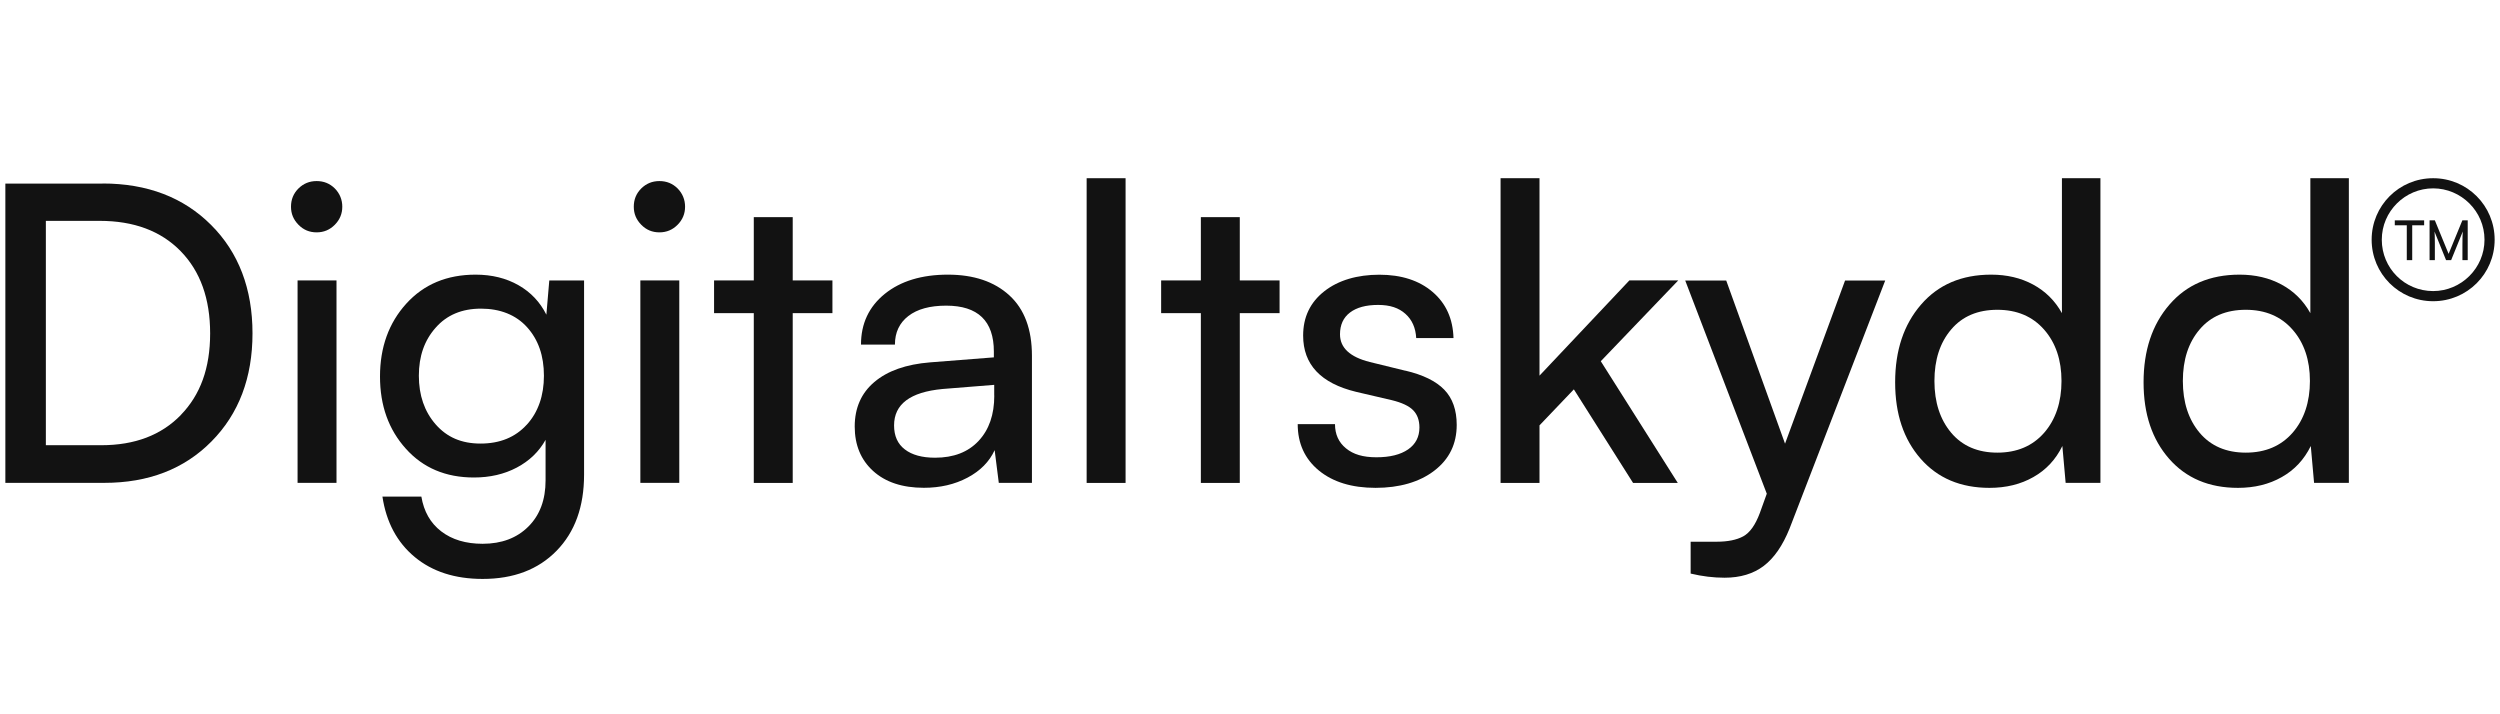
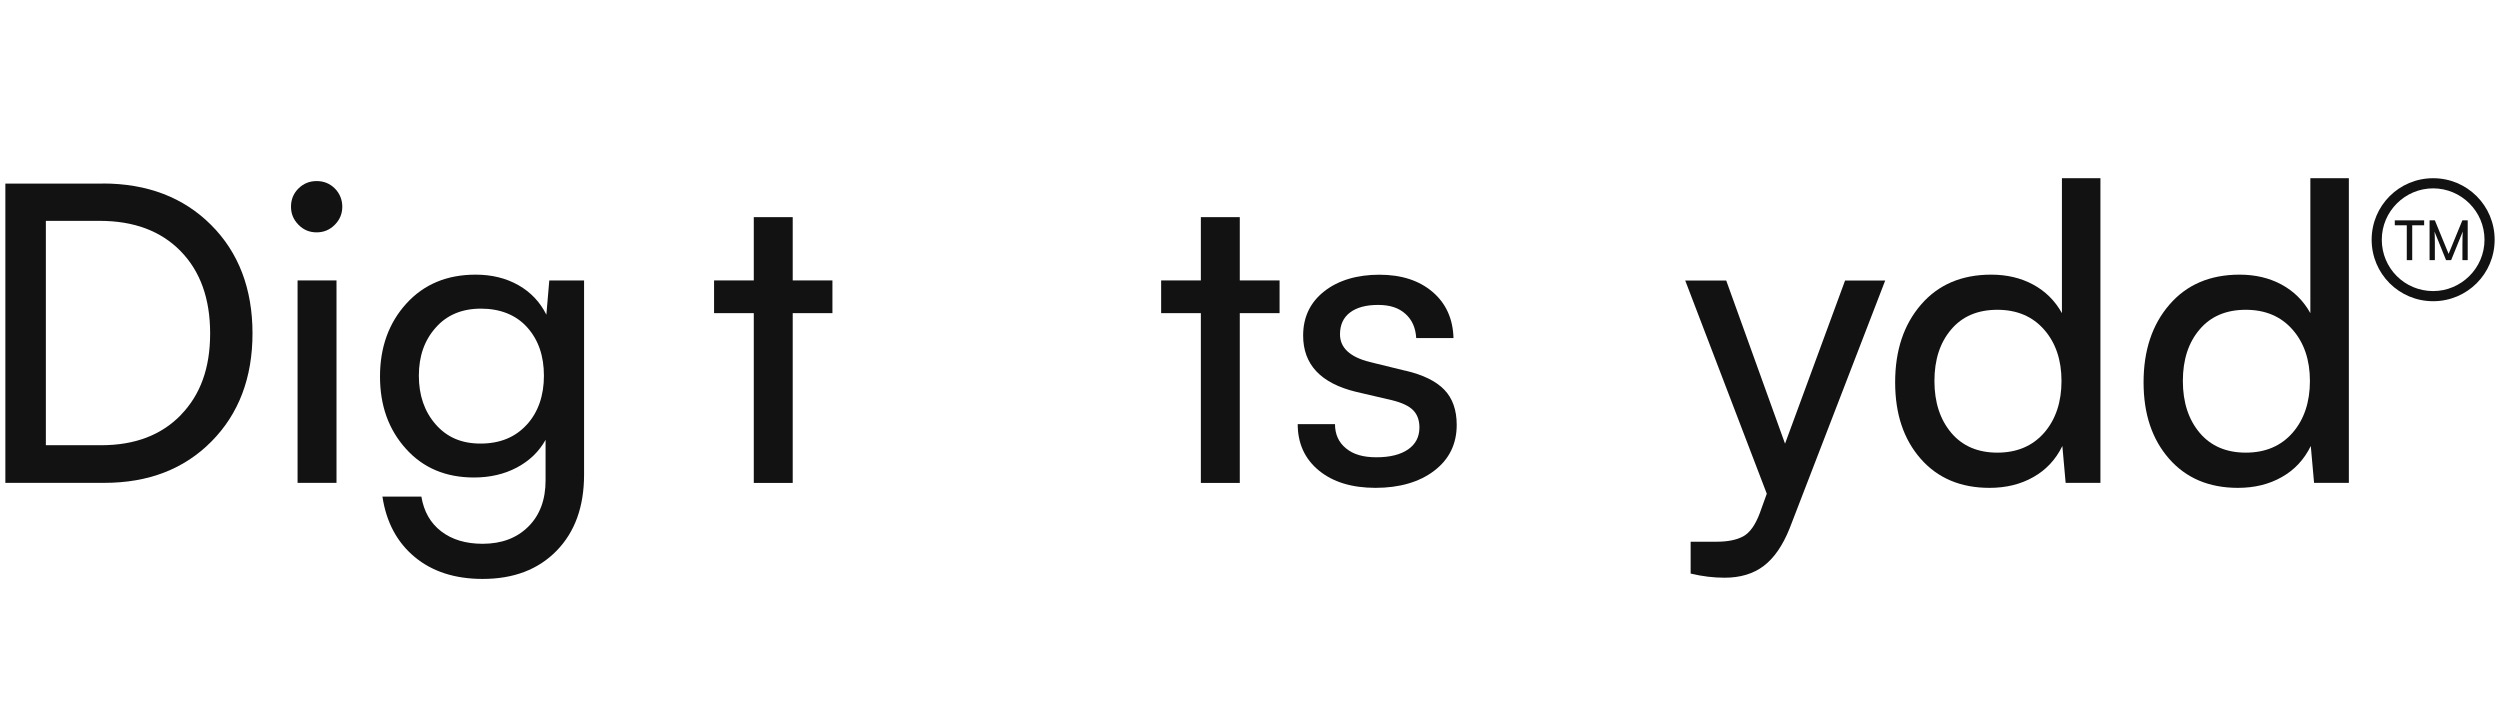
<svg xmlns="http://www.w3.org/2000/svg" id="Layer_1" viewBox="0 0 350 100">
  <defs>
    <style>
      .cls-1 {
        fill: #121212;
      }
    </style>
  </defs>
  <path class="cls-1" d="M14.37,25.7H.75v41.9h13.85c6.18,0,11.19-1.93,15.01-5.8,3.82-3.86,5.74-8.91,5.74-15.13s-1.93-11.32-5.8-15.18c-3.86-3.86-8.93-5.8-15.18-5.8ZM25.32,58.1c-2.74,2.82-6.45,4.23-11.13,4.23h-7.77v-31.41h7.53c4.79,0,8.57,1.41,11.33,4.23,2.76,2.82,4.14,6.66,4.14,11.53s-1.37,8.6-4.11,11.42Z" />
  <rect class="cls-1" x="41.66" y="39.26" width="5.45" height="28.34" />
  <path class="cls-1" d="M44.33,25.35c-1.01,0-1.85.35-2.55,1.04-.7.7-1.04,1.55-1.04,2.55s.35,1.81,1.04,2.52c.7.72,1.54,1.07,2.55,1.07s1.85-.36,2.55-1.07c.7-.71,1.04-1.55,1.04-2.52s-.35-1.85-1.04-2.55c-.7-.7-1.55-1.04-2.55-1.04Z" />
  <path class="cls-1" d="M76.5,44.07c-.89-1.78-2.19-3.16-3.91-4.14-1.72-.98-3.72-1.48-6-1.48-4.02,0-7.25,1.35-9.71,4.06-2.45,2.7-3.68,6.11-3.68,10.2s1.21,7.43,3.62,10.11c2.41,2.69,5.59,4.03,9.53,4.03,2.24,0,4.24-.46,6-1.39,1.76-.93,3.1-2.22,4.03-3.88v5.68c0,2.7-.8,4.86-2.41,6.46-1.6,1.6-3.74,2.41-6.4,2.41-2.36,0-4.29-.58-5.8-1.74-1.51-1.16-2.43-2.78-2.78-4.87h-5.45c.54,3.59,2.05,6.41,4.52,8.46,2.47,2.05,5.64,3.07,9.51,3.07,4.33,0,7.78-1.31,10.35-3.94,2.57-2.63,3.85-6.18,3.85-10.66v-27.18h-4.87l-.41,4.81ZM73.74,59.46c-1.6,1.76-3.76,2.64-6.46,2.64s-4.72-.9-6.29-2.69c-1.57-1.8-2.35-4.07-2.35-6.81s.78-4.95,2.35-6.72c1.56-1.78,3.68-2.67,6.35-2.67s4.9.87,6.46,2.61c1.57,1.74,2.35,4,2.35,6.78s-.8,5.11-2.41,6.87Z" />
-   <rect class="cls-1" x="89.65" y="39.26" width="5.45" height="28.34" />
-   <path class="cls-1" d="M92.32,25.35c-1.01,0-1.85.35-2.55,1.04-.7.7-1.04,1.55-1.04,2.55s.35,1.81,1.04,2.52c.7.72,1.54,1.07,2.55,1.07s1.85-.36,2.55-1.07c.7-.71,1.04-1.55,1.04-2.52s-.35-1.85-1.04-2.55c-.7-.7-1.55-1.04-2.55-1.04Z" />
  <polygon class="cls-1" points="110.98 30.4 105.53 30.4 105.53 39.26 99.97 39.26 99.97 43.84 105.53 43.84 105.53 67.61 110.98 67.61 110.98 43.84 116.54 43.84 116.54 39.26 110.98 39.26 110.98 30.4" />
-   <path class="cls-1" d="M132.71,38.45c-3.67,0-6.62.9-8.84,2.69-2.22,1.8-3.33,4.16-3.33,7.1h4.75c0-1.7.63-3.03,1.88-4,1.26-.97,3.02-1.45,5.3-1.45,4.44,0,6.67,2.14,6.67,6.43v.81l-8.93.7c-3.36.27-5.96,1.19-7.8,2.75-1.84,1.56-2.75,3.64-2.75,6.23s.86,4.67,2.58,6.23c1.72,1.56,4.09,2.35,7.1,2.35,2.28,0,4.32-.47,6.11-1.42s3.06-2.23,3.8-3.85l.58,4.58h4.64v-17.79c0-3.71-1.05-6.53-3.16-8.46-2.11-1.93-4.98-2.9-8.61-2.9ZM139.2,55.38c0,2.67-.73,4.78-2.2,6.35-1.47,1.57-3.5,2.35-6.09,2.35-1.82,0-3.23-.39-4.23-1.16-1.01-.77-1.51-1.89-1.51-3.36,0-2.98,2.26-4.67,6.78-5.1l7.24-.58v1.51Z" />
-   <rect class="cls-1" x="152.13" y="24.95" width="5.45" height="42.66" />
  <polygon class="cls-1" points="173.57 30.4 168.12 30.4 168.12 39.26 162.56 39.26 162.56 43.84 168.12 43.84 168.12 67.61 173.57 67.61 173.57 43.84 179.14 43.84 179.14 39.26 173.57 39.26 173.57 30.4" />
  <path class="cls-1" d="M196.75,51.9l-4.98-1.22c-2.78-.7-4.17-1.99-4.17-3.88,0-1.31.46-2.33,1.39-3.04.93-.71,2.24-1.07,3.94-1.07s2.9.42,3.83,1.25c.93.83,1.43,1.96,1.51,3.39h5.22c-.08-2.7-1.05-4.86-2.93-6.46-1.87-1.6-4.36-2.41-7.45-2.41s-5.74.77-7.71,2.32c-1.97,1.55-2.96,3.61-2.96,6.2,0,4.06,2.47,6.68,7.42,7.88l4.98,1.16c1.43.35,2.43.82,3.01,1.42.58.6.87,1.4.87,2.41,0,1.31-.53,2.34-1.59,3.07-1.06.73-2.54,1.1-4.43,1.1s-3.24-.41-4.26-1.25c-1.02-.83-1.54-1.96-1.54-3.39h-5.22c0,2.7.99,4.87,2.96,6.49,1.97,1.62,4.62,2.43,7.94,2.43s6.14-.8,8.23-2.41c2.09-1.6,3.13-3.74,3.13-6.4,0-2.09-.58-3.73-1.74-4.93-1.16-1.2-2.98-2.09-5.45-2.67Z" />
-   <polygon class="cls-1" points="228.11 39.26 215.53 52.59 215.53 24.95 210.08 24.95 210.08 67.61 215.53 67.61 215.53 59.55 220.34 54.51 228.63 67.61 234.89 67.61 224.11 50.57 234.95 39.26 228.11 39.26" />
  <path class="cls-1" d="M249.9,62.1l-8.23-22.83h-5.74l11.42,29.85-.98,2.72c-.62,1.66-1.39,2.74-2.32,3.25-.93.5-2.16.75-3.71.75h-3.65v4.46c1.62.39,3.21.58,4.75.58,2.2,0,4.03-.55,5.48-1.65,1.45-1.1,2.66-2.85,3.62-5.24l13.39-34.72h-5.62l-8.4,22.83Z" />
  <path class="cls-1" d="M288.67,43.84c-.97-1.74-2.31-3.07-4.03-4-1.72-.93-3.68-1.39-5.88-1.39-4.13,0-7.41,1.4-9.82,4.2-2.42,2.8-3.62,6.42-3.62,10.87s1.19,7.97,3.56,10.69c2.38,2.72,5.59,4.09,9.65,4.09,2.32,0,4.37-.5,6.14-1.51,1.78-1,3.13-2.45,4.06-4.35l.46,5.16h4.87V24.95h-5.39v18.89ZM286.18,60.59c-1.62,1.85-3.81,2.78-6.55,2.78s-4.9-.93-6.46-2.78c-1.56-1.86-2.35-4.27-2.35-7.25s.78-5.38,2.35-7.22c1.56-1.84,3.72-2.75,6.46-2.75s4.93.93,6.55,2.78c1.62,1.85,2.43,4.25,2.43,7.19s-.81,5.39-2.43,7.25Z" />
  <path class="cls-1" d="M323.45,43.84c-.97-1.74-2.31-3.07-4.03-4-1.72-.93-3.68-1.39-5.88-1.39-4.13,0-7.41,1.4-9.82,4.2-2.42,2.8-3.62,6.42-3.62,10.87s1.19,7.97,3.56,10.69c2.38,2.72,5.59,4.09,9.65,4.09,2.32,0,4.37-.5,6.14-1.51,1.78-1,3.13-2.45,4.06-4.35l.46,5.16h4.87V24.95h-5.39v18.89ZM320.96,60.59c-1.62,1.85-3.81,2.78-6.55,2.78s-4.9-.93-6.46-2.78c-1.56-1.86-2.35-4.27-2.35-7.25s.78-5.38,2.35-7.22c1.56-1.84,3.72-2.75,6.46-2.75s4.93.93,6.55,2.78c1.62,1.85,2.43,4.25,2.43,7.19s-.81,5.39-2.43,7.25Z" />
  <path class="cls-1" d="M340.64,24.95c-4.77,0-8.61,3.84-8.61,8.61s3.84,8.61,8.61,8.61,8.61-3.84,8.61-8.61-3.84-8.61-8.61-8.61ZM340.64,40.75c-3.99,0-7.19-3.2-7.19-7.19s3.27-7.19,7.19-7.19,7.19,3.2,7.19,7.19-3.27,7.19-7.19,7.19Z" />
  <polygon class="cls-1" points="335.27 31.54 336.95 31.54 336.95 36.42 337.71 36.42 337.71 31.54 339.38 31.54 339.38 30.85 335.27 30.85 335.27 31.54" />
  <path class="cls-1" d="M342.8,35.53l-1.92-4.68h-.74v5.57h.74v-2.38c0-.83-.02-1.37-.05-1.62l1.62,4h.71l1.63-4.01c-.03.31-.05.92-.05,1.81v2.2h.74v-5.57h-.75l-1.92,4.68Z" />
</svg>